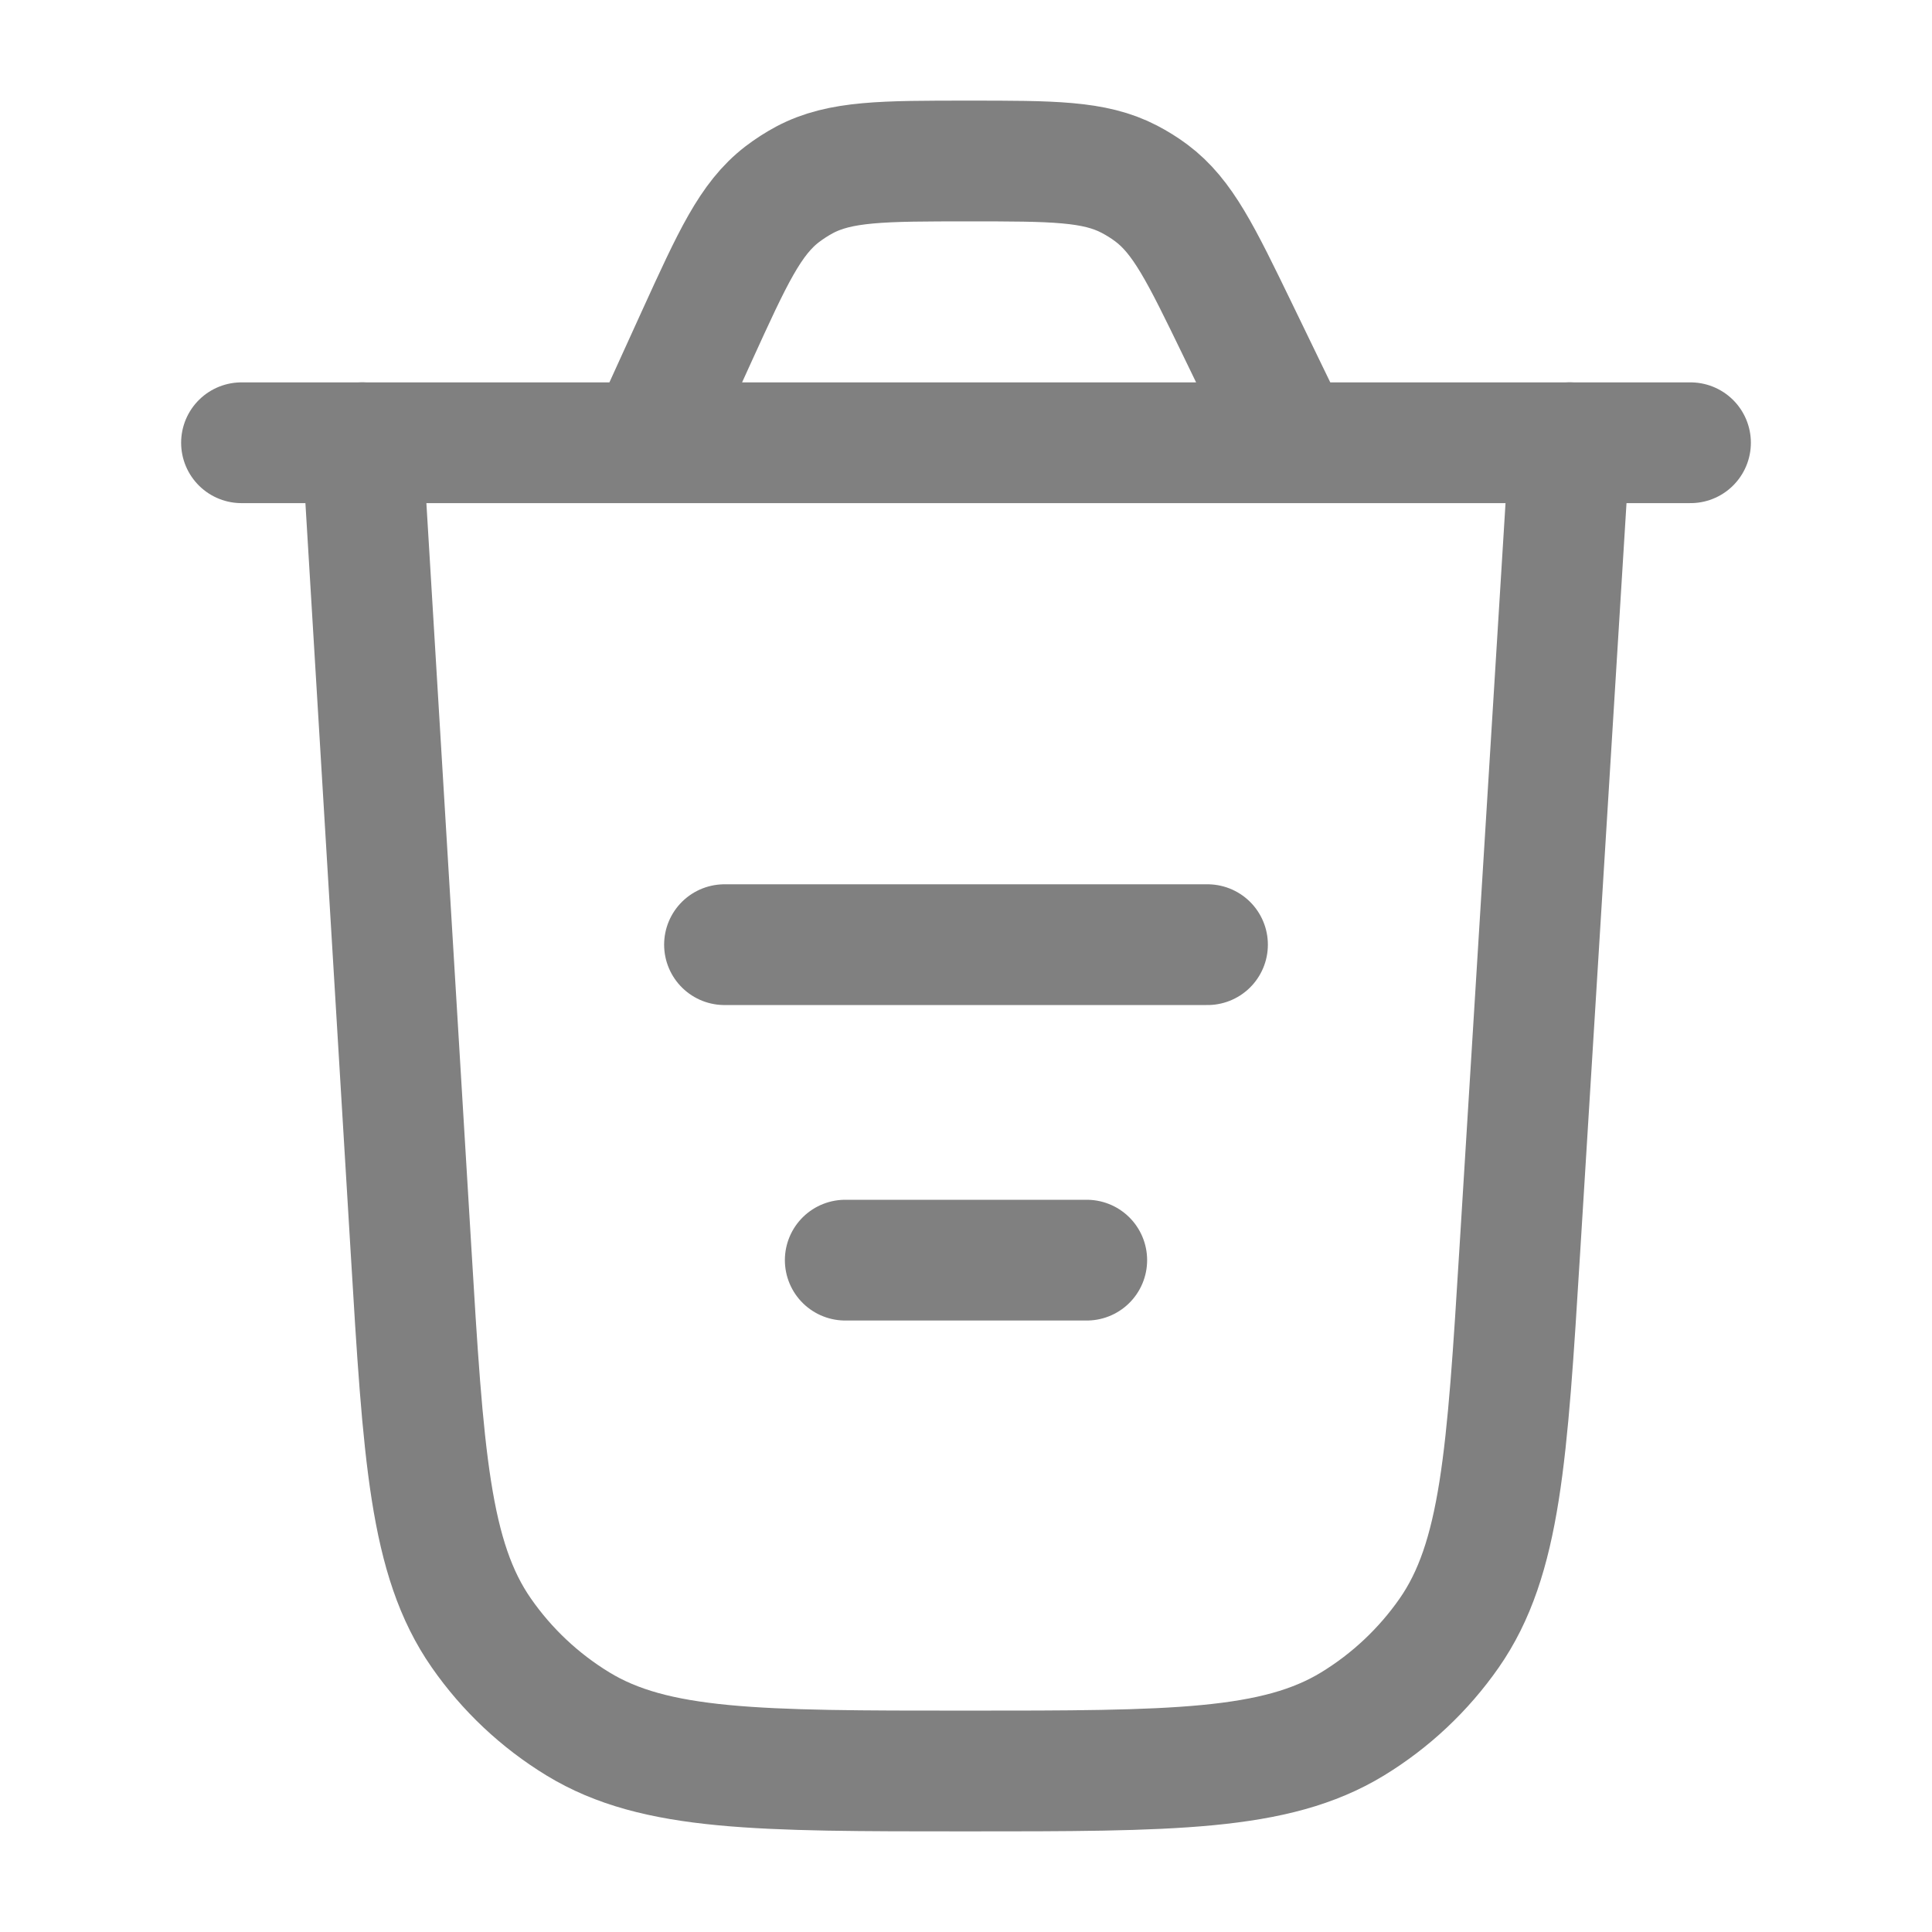
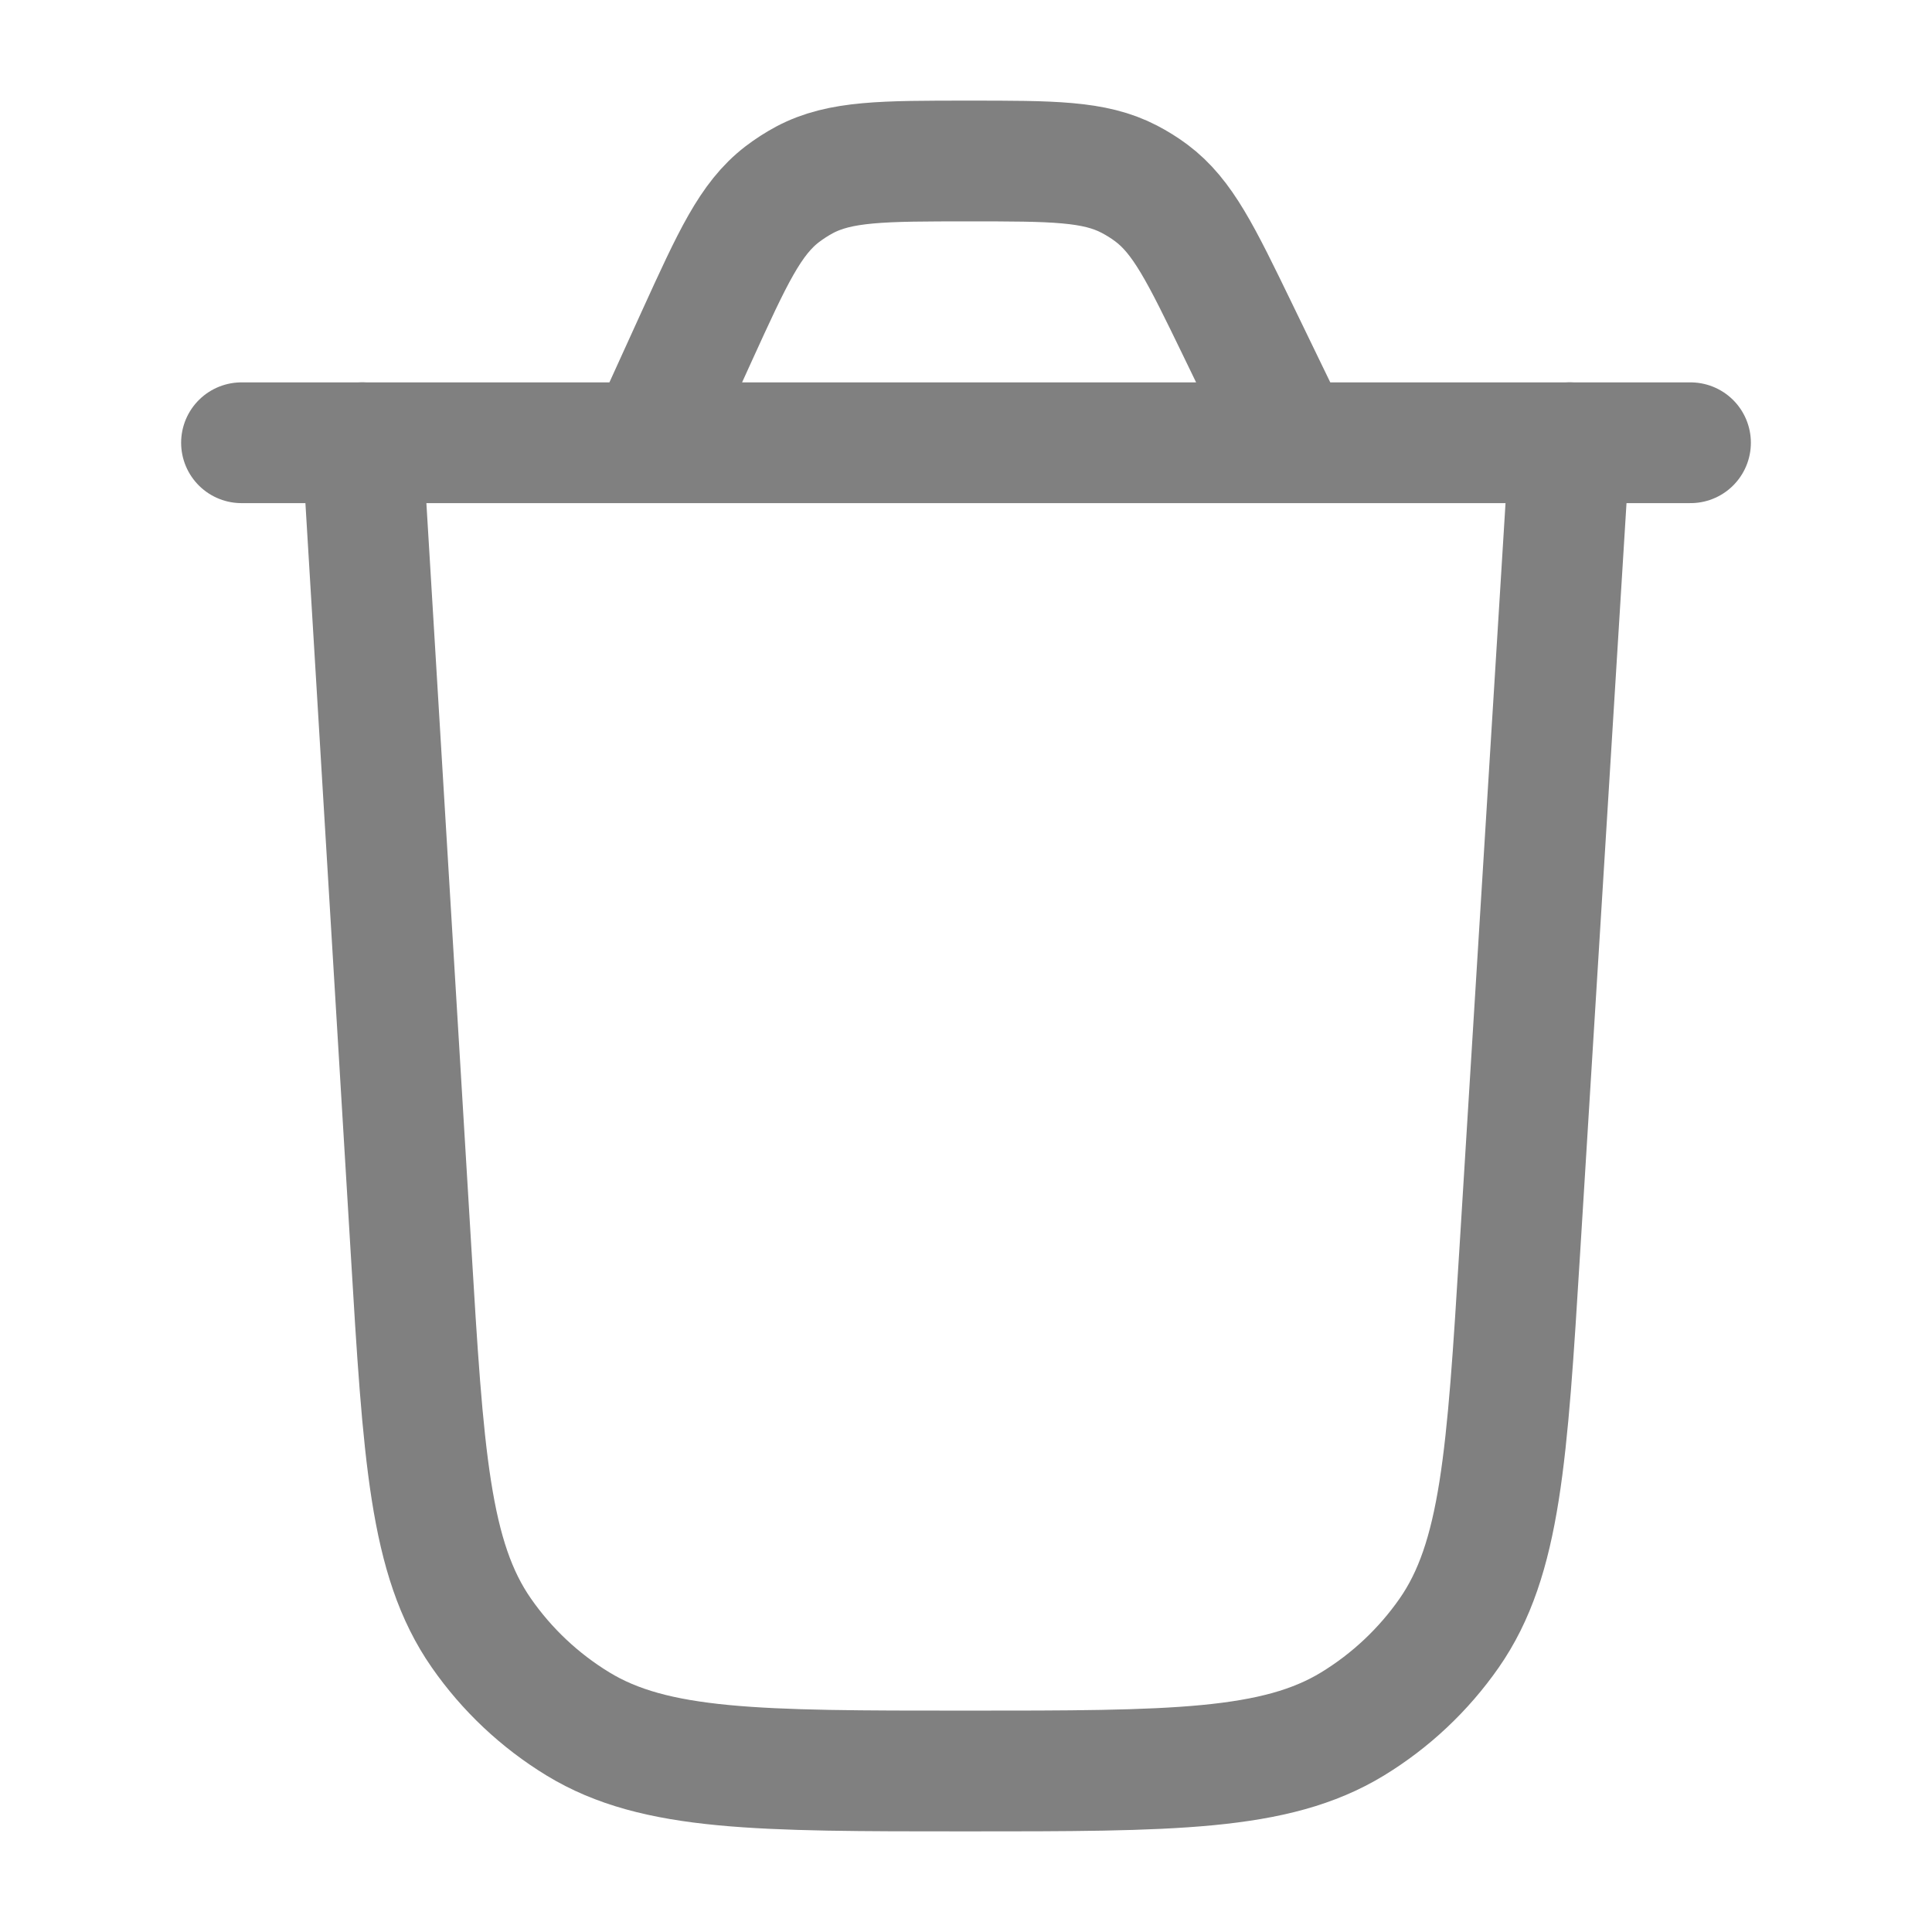
<svg xmlns="http://www.w3.org/2000/svg" width="24" height="24" viewBox="0 0 24 24" fill="none">
  <path d="M19.5 5.5L18.88 15.525C18.722 18.086 18.643 19.367 18.001 20.288C17.683 20.743 17.275 21.127 16.801 21.416C15.842 22 14.559 22 11.993 22C9.423 22 8.138 22 7.179 21.415C6.705 21.126 6.296 20.741 5.979 20.285C5.337 19.363 5.259 18.08 5.105 15.515L4.5 5.5" stroke="#808080" stroke-width="1.5" stroke-linecap="round" />
-   <path d="M9 11.735H15" stroke="#808080" stroke-width="1.5" stroke-linecap="round" />
-   <path d="M10.5 15.654H13.5" stroke="#808080" stroke-width="1.5" stroke-linecap="round" />
  <path d="M3 5.5H21M16.055 5.5L15.373 4.092C14.919 3.156 14.693 2.689 14.302 2.397C14.215 2.332 14.123 2.275 14.027 2.225C13.594 2 13.074 2 12.034 2C10.969 2 10.436 2 9.995 2.234C9.898 2.286 9.805 2.346 9.717 2.413C9.321 2.717 9.1 3.202 8.658 4.171L8.053 5.5" stroke="#808080" stroke-width="1.5" stroke-linecap="round" />
</svg>